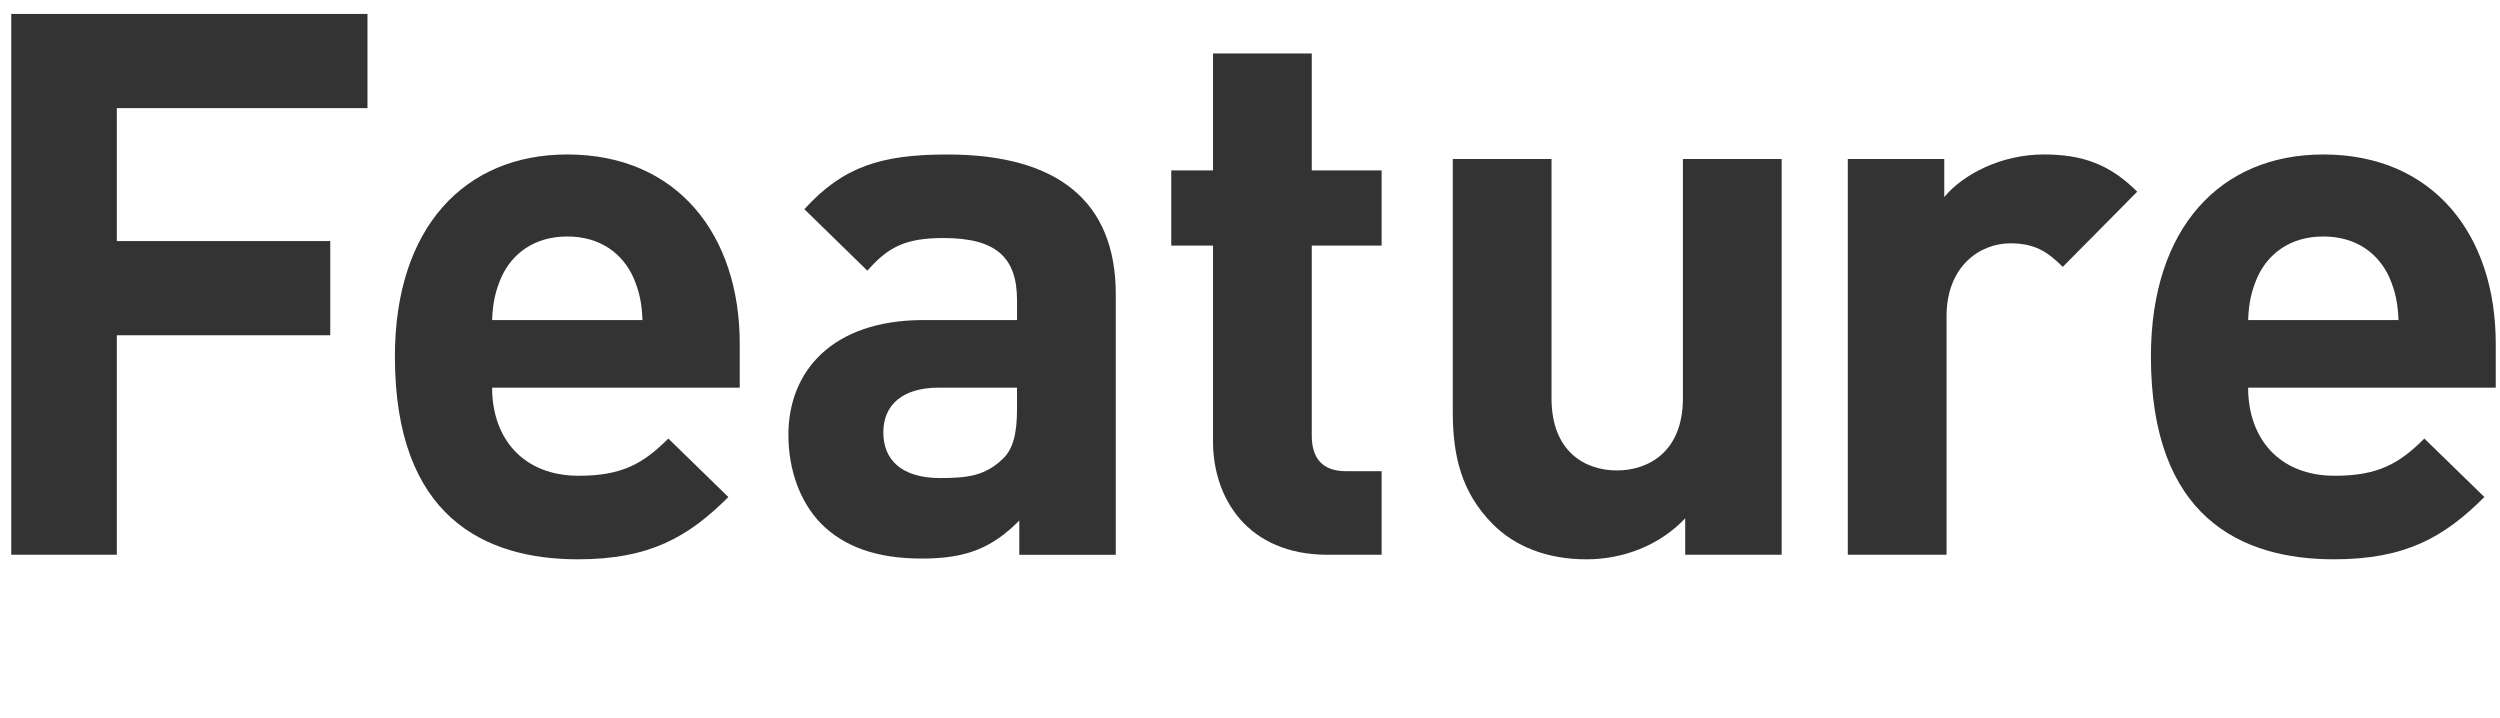
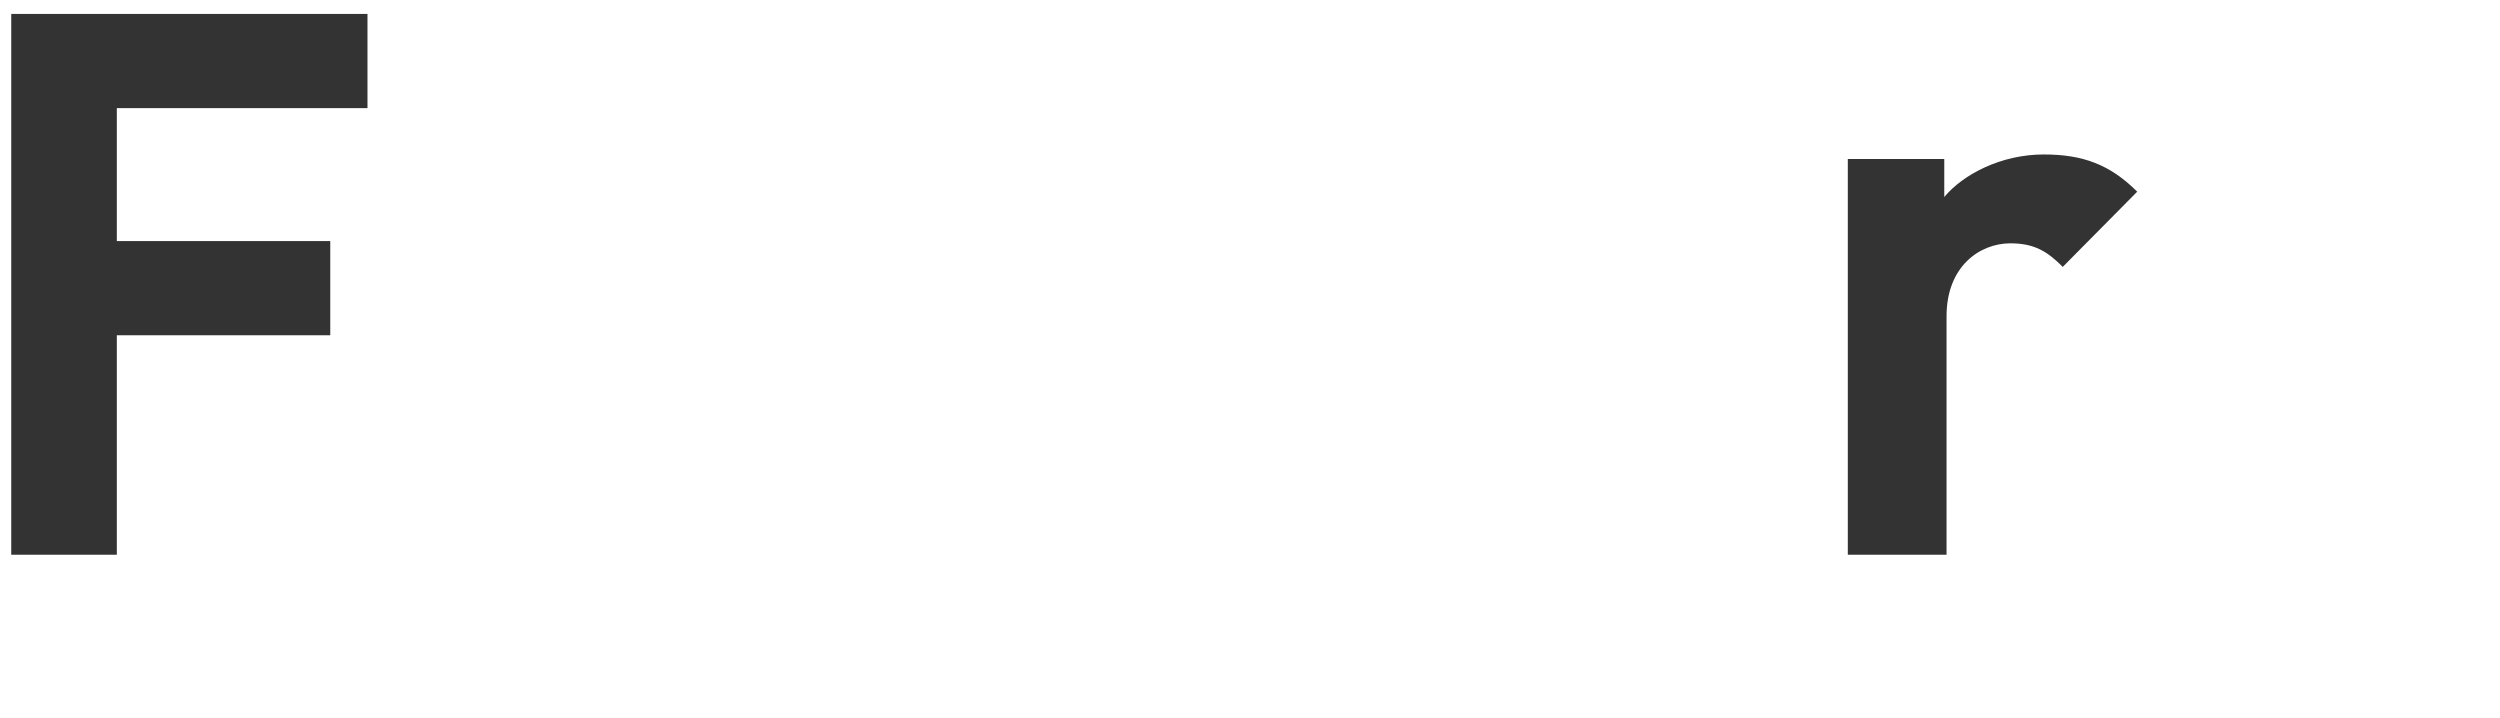
<svg xmlns="http://www.w3.org/2000/svg" version="1.1" x="0px" y="0px" width="181px" height="52px" viewBox="0 0 181 52" style="enable-background:new 0 0 181 52;" xml:space="preserve">
  <style type="text/css">
	.st0{clip-path:url(#SVGID_00000078034958998928481930000014413481057446973060_);}
	.st1{opacity:0.6;fill:#3D4C73;}
	.st2{opacity:0.8;fill:#37A0DC;}
	.st3{fill:#FFFFFF;}
	.st4{opacity:0.6;fill:none;stroke:#FFFFFF;stroke-miterlimit:10;}
	.st5{opacity:0.8;}
	.st6{fill:#1B9DF0;}
	.st7{fill:#1877F1;}
	.st8{fill:#EB1E79;}
	.st9{opacity:0.6;fill:none;stroke:#CDD7D7;stroke-miterlimit:10;}
	.st10{fill:#DBDCDC;}
	.st11{fill:#E50012;}
	.st12{fill:url(#SVGID_00000067934921577399632740000002902243562088989372_);}
	.st13{fill:#9DDFFF;}
	.st14{fill:#81C7FF;}
	.st15{fill:#37A0DC;}
	.st16{fill:#D8F2FF;}
	.st17{fill:url(#SVGID_00000132797208674694861580000017029172602360935069_);}
	.st18{fill:url(#SVGID_00000004514301949380131450000011658828078510604430_);}
	.st19{fill:url(#SVGID_00000092432649875656324150000015829196929911595152_);}
	.st20{opacity:0.4;clip-path:url(#SVGID_00000075155733875395603560000009894304688889056386_);fill:#87C6EA;}
	.st21{opacity:0.8;fill:url(#);}
	.st22{fill:#F5F7F7;}
	.st23{opacity:0.6;fill:#E4E4E4;}
	.st24{fill:#CDD7D7;}
	.st25{fill:#5976BA;}
	.st26{fill:#E4E4E4;}
	.st27{fill:none;}
	.st28{fill:#9FAEBA;}
	.st29{fill:#D2E1EB;stroke:#D2E1EB;stroke-width:2.1;stroke-miterlimit:10;}
	.st30{fill:#FFFFFF;stroke:#D2E1EB;stroke-width:1.575;stroke-miterlimit:10;}
	.st31{fill:#9FAEBA;stroke:#9FAEBA;stroke-width:1.05;stroke-miterlimit:10;}
	.st32{fill:#FFFFFF;stroke:#EA545D;stroke-width:2.1;stroke-miterlimit:10;}
	.st33{fill:#FFFFFF;stroke:#F9AE3B;stroke-width:2.1;stroke-miterlimit:10;}
	.st34{fill:#FFFFFF;stroke:#22B373;stroke-width:2.1;stroke-miterlimit:10;}
	.st35{fill:none;stroke:#FFFFFF;stroke-width:1.575;stroke-miterlimit:10;}
	.st36{opacity:0.3;fill:#E4E4E4;}
	.st37{fill:#3D4C73;}
	.st38{fill:none;stroke:#333333;stroke-width:3.5;stroke-miterlimit:10;}
	.st39{fill:#333333;}
	.st40{fill:#D9DFE3;}
	.st41{fill:#BCC6CF;}
	.st42{opacity:0.2;}
	.st43{fill:#8A9CAA;}
	.st44{fill:none;stroke:#EA545D;stroke-width:2;stroke-miterlimit:10;}
	.st45{fill:none;stroke:#F9EB72;stroke-width:2;stroke-miterlimit:10;}
	.st46{fill:none;stroke:#B8EC80;stroke-width:2;stroke-miterlimit:10;}
	.st47{fill:#6B8295;}
	.st48{opacity:0.4;clip-path:url(#SVGID_00000043422354764403530020000005723739204940455048_);fill:#E4E4E4;}
	.st49{opacity:0.4;clip-path:url(#SVGID_00000127752863459907602050000004435640289883280055_);fill:#E4E4E4;}
	.st50{opacity:0.4;clip-path:url(#SVGID_00000034083005028239492720000006962260135234635174_);fill:#E4E4E4;}
	.st51{clip-path:url(#SVGID_00000022549514629347268750000003969140296101327267_);}
	.st52{clip-path:url(#SVGID_00000137835159568890821140000009358416292463425204_);}
</style>
  <g id="台紙">
</g>
  <g id="写真">
</g>
  <g id="文字">
    <g>
      <g>
        <path class="st39" d="M8.458,7.829v9.624h15.453v6.819H8.458v15.893H0.814V1.01h25.792v6.819H8.458z" />
-         <path class="st39" d="M35.629,28.066c0,3.685,2.254,6.379,6.269,6.379c3.135,0,4.675-0.88,6.489-2.695l4.345,4.234     c-2.915,2.915-5.72,4.51-10.889,4.51c-6.764,0-13.253-3.08-13.253-14.683c0-9.349,5.059-14.628,12.483-14.628     c7.974,0,12.483,5.829,12.483,13.693v3.19H35.629z M45.857,20.092c-0.77-1.705-2.365-2.97-4.784-2.97     c-2.42,0-4.015,1.265-4.785,2.97c-0.44,1.045-0.605,1.815-0.66,3.08h10.888C46.462,21.907,46.297,21.137,45.857,20.092z" />
-         <path class="st39" d="M73.797,40.165V37.69c-1.925,1.925-3.74,2.75-7.039,2.75c-3.245,0-5.609-0.825-7.314-2.53     c-1.54-1.595-2.364-3.905-2.364-6.434c0-4.564,3.134-8.304,9.788-8.304h6.765v-1.43c0-3.135-1.54-4.509-5.334-4.509     c-2.75,0-4.014,0.66-5.5,2.365l-4.564-4.454c2.805-3.08,5.555-3.959,10.339-3.959c8.029,0,12.208,3.41,12.208,10.119v18.863     H73.797z M73.632,28.066h-5.664c-2.585,0-4.015,1.21-4.015,3.245c0,1.98,1.319,3.3,4.124,3.3c1.98,0,3.245-0.165,4.51-1.375     c0.77-0.715,1.045-1.87,1.045-3.629V28.066z" />
-         <path class="st39" d="M96.127,40.165c-5.829,0-8.304-4.125-8.304-8.194V17.782h-3.024v-5.444h3.024V3.869h7.149v8.469h5.059     v5.444h-5.059v13.748c0,1.65,0.77,2.584,2.475,2.584h2.584v6.049H96.127z" />
-         <path class="st39" d="M122.009,40.165v-2.64c-1.87,1.98-4.51,2.97-7.149,2.97c-2.859,0-5.169-0.935-6.764-2.53     c-2.31-2.31-2.915-5.004-2.915-8.139V11.513h7.149v17.323c0,3.905,2.475,5.224,4.729,5.224c2.254,0,4.784-1.32,4.784-5.224     V11.513h7.149v28.651H122.009z" />
        <path class="st39" d="M149.344,19.322c-1.1-1.1-2.035-1.705-3.794-1.705c-2.2,0-4.62,1.65-4.62,5.279v17.268h-7.149V11.513h6.984     v2.75c1.375-1.65,4.125-3.08,7.204-3.08c2.805,0,4.784,0.715,6.765,2.695L149.344,19.322z" />
-         <path class="st39" d="M162.765,28.066c0,3.685,2.254,6.379,6.269,6.379c3.135,0,4.675-0.88,6.489-2.695l4.345,4.234     c-2.915,2.915-5.72,4.51-10.889,4.51c-6.764,0-13.253-3.08-13.253-14.683c0-9.349,5.059-14.628,12.483-14.628     c7.974,0,12.483,5.829,12.483,13.693v3.19H162.765z M172.993,20.092c-0.77-1.705-2.365-2.97-4.784-2.97     c-2.42,0-4.015,1.265-4.785,2.97c-0.44,1.045-0.605,1.815-0.66,3.08h10.888C173.598,21.907,173.433,21.137,172.993,20.092z" />
      </g>
    </g>
  </g>
  <g id="スライス">
</g>
</svg>